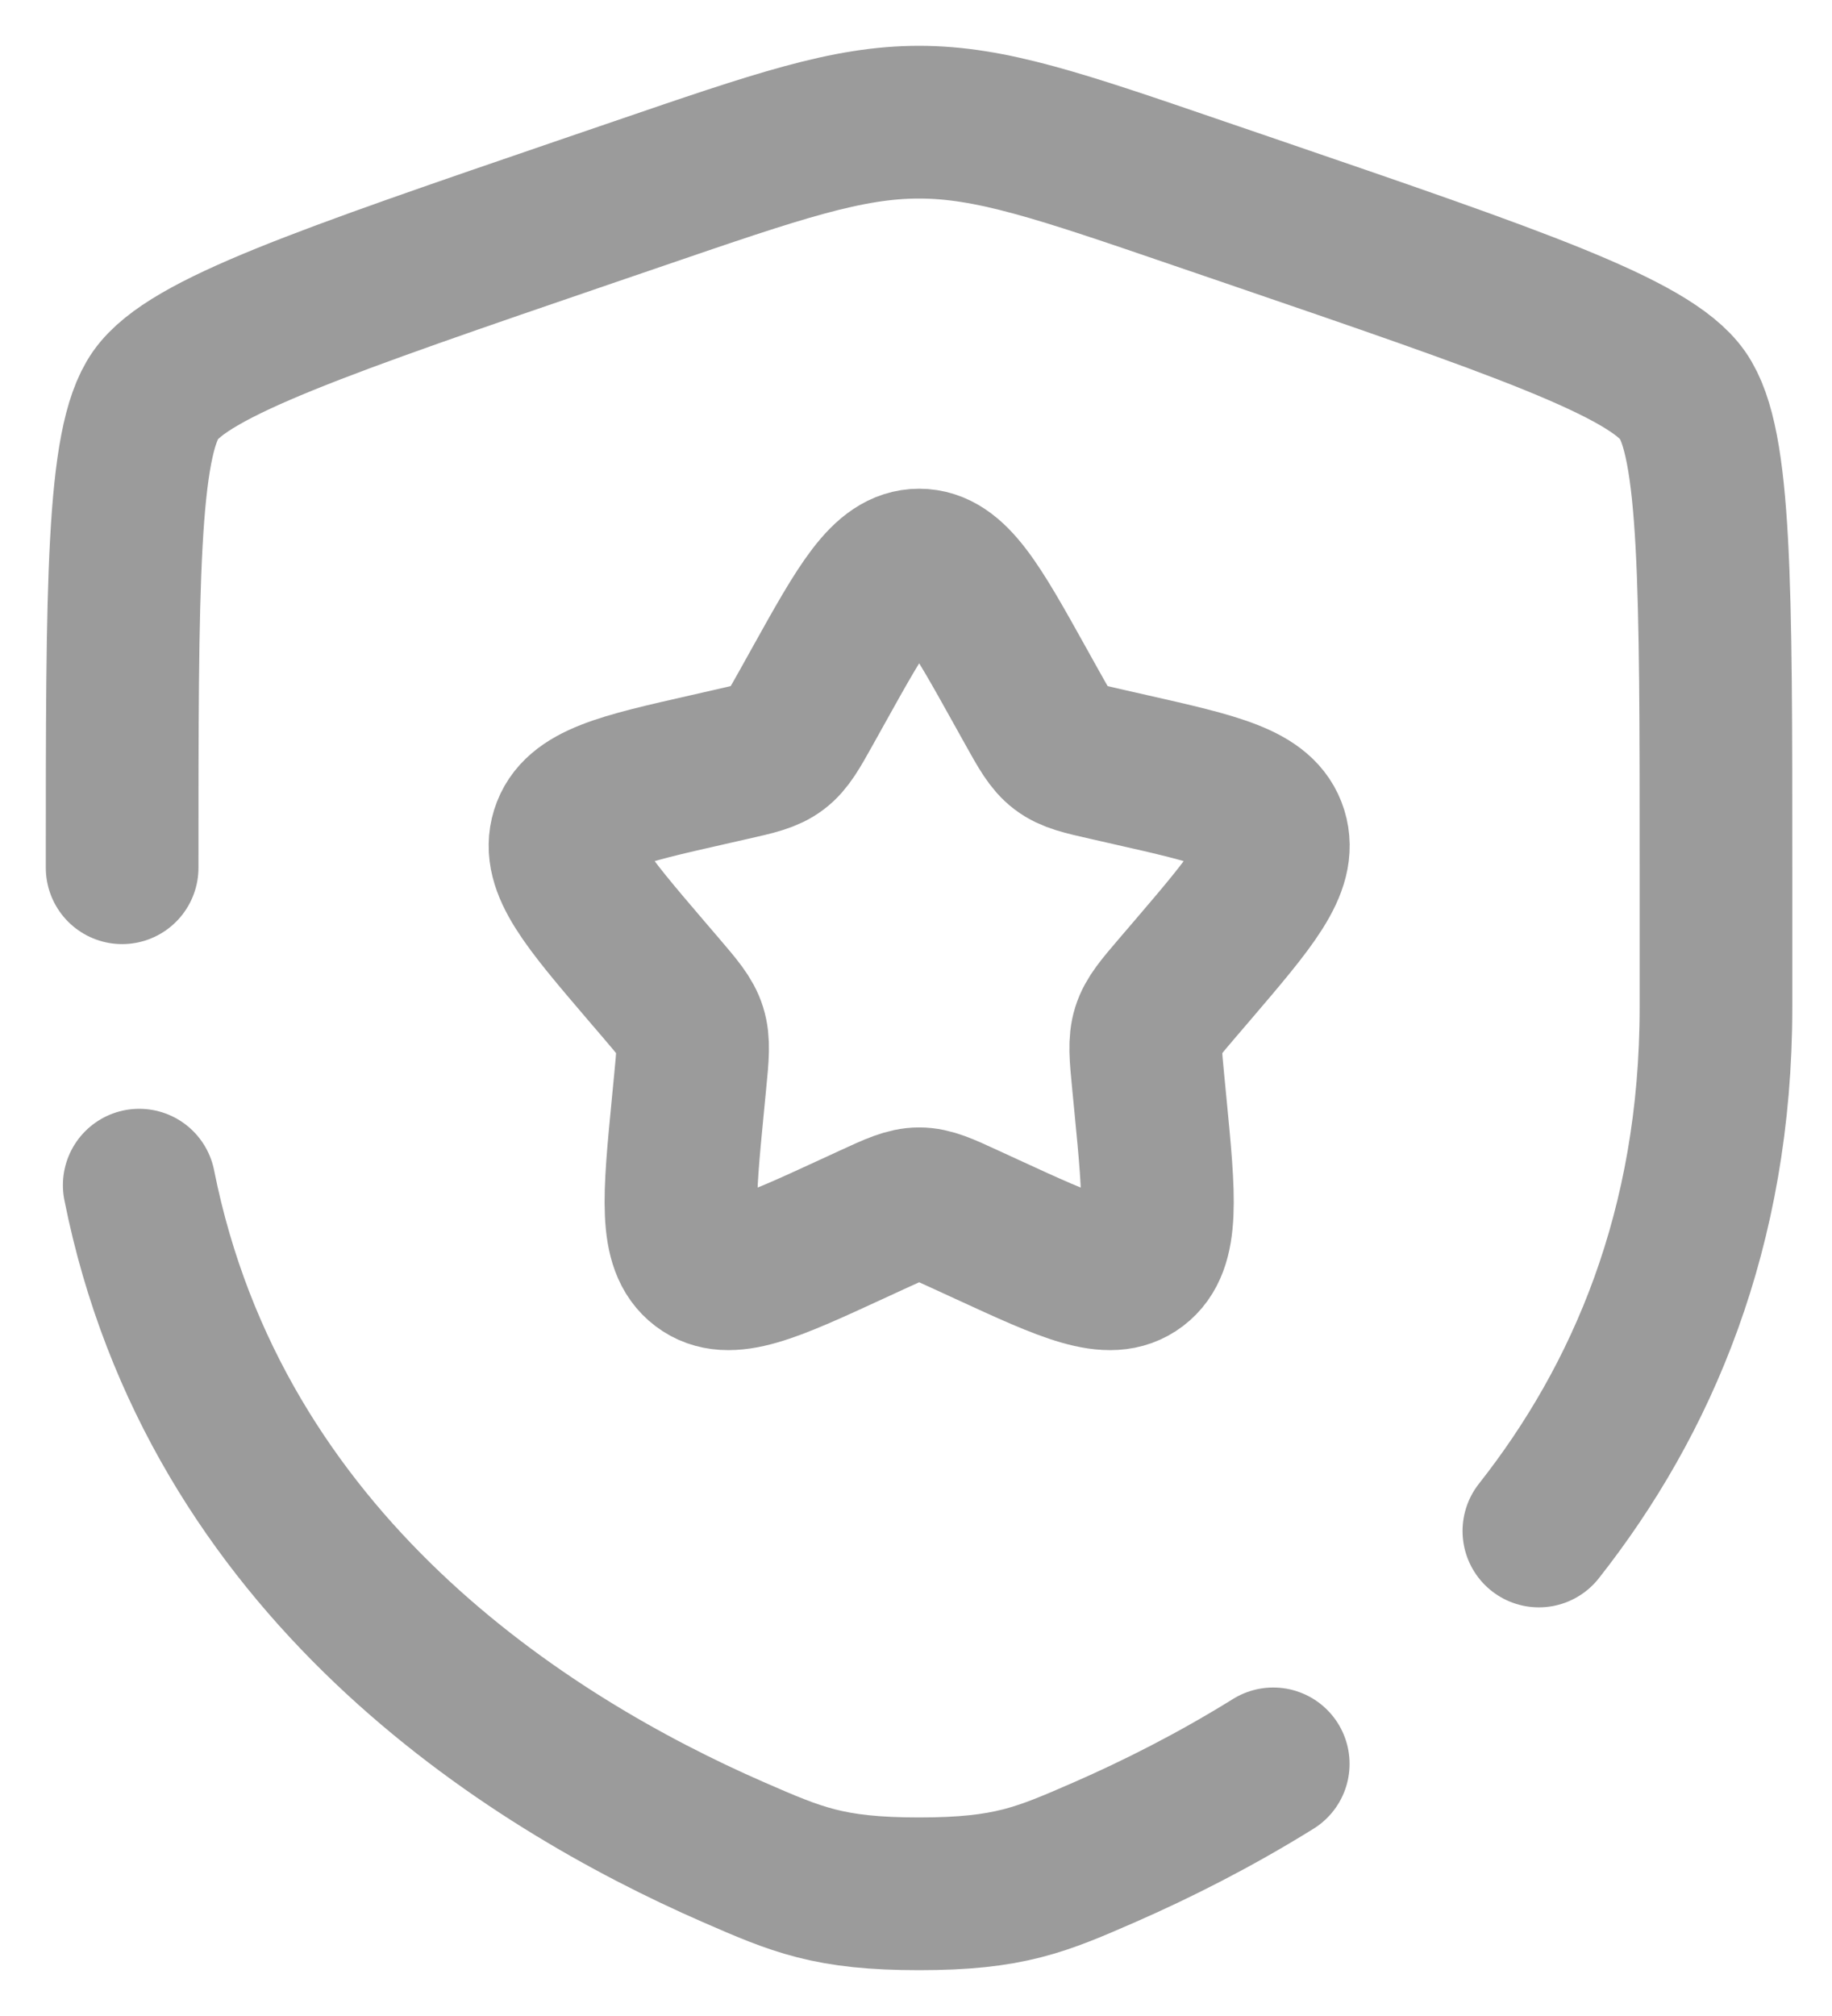
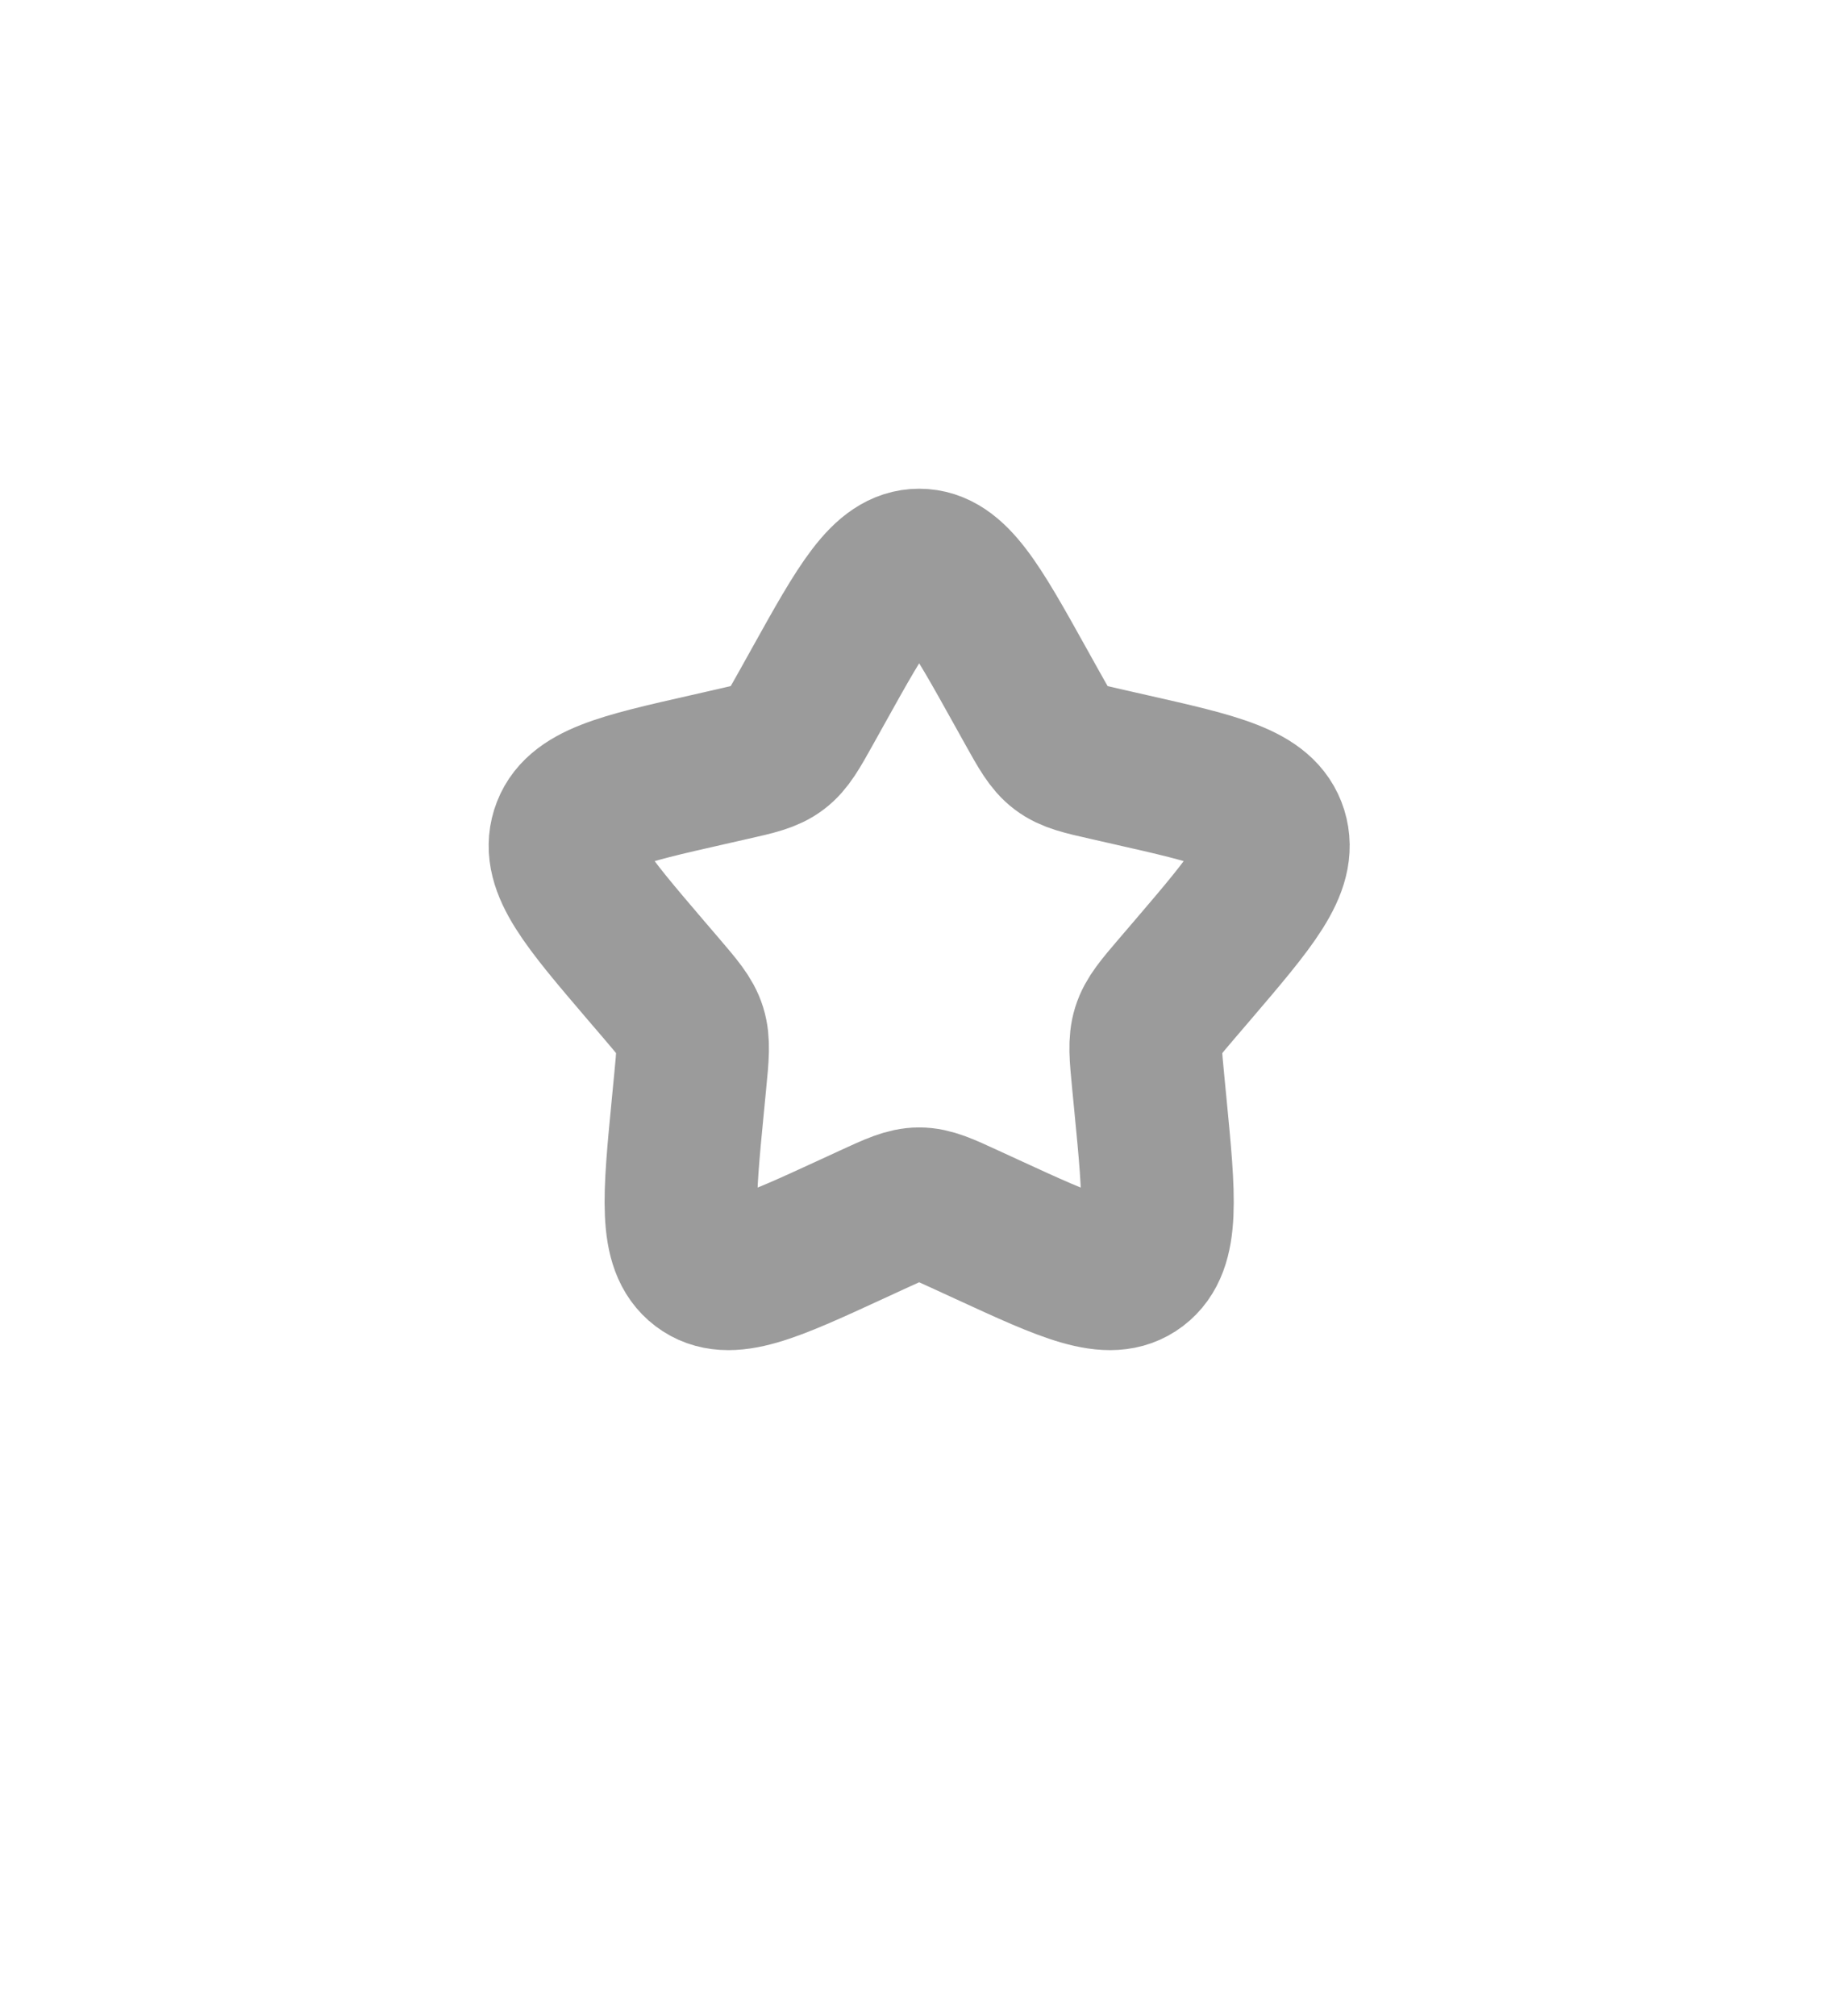
<svg xmlns="http://www.w3.org/2000/svg" width="30" height="33" viewBox="0 0 30 33" fill="none">
  <path d="M13.401 11.227C14.135 9.909 14.503 9.25 15.052 9.25C15.601 9.25 15.969 9.909 16.703 11.227L16.893 11.568C17.102 11.943 17.206 12.13 17.369 12.253C17.532 12.377 17.735 12.423 18.14 12.514L18.509 12.598C19.936 12.921 20.649 13.082 20.819 13.628C20.988 14.174 20.502 14.742 19.53 15.88L19.278 16.174C19.002 16.497 18.863 16.659 18.801 16.858C18.739 17.058 18.76 17.274 18.802 17.705L18.84 18.098C18.987 19.615 19.06 20.374 18.616 20.711C18.172 21.049 17.504 20.741 16.168 20.126L15.822 19.967C15.443 19.792 15.253 19.705 15.052 19.705C14.851 19.705 14.661 19.792 14.281 19.967L13.936 20.126C12.6 20.741 11.932 21.049 11.488 20.711C11.044 20.374 11.117 19.615 11.264 18.098L11.302 17.705C11.344 17.274 11.365 17.058 11.303 16.858C11.241 16.659 11.102 16.497 10.826 16.174L10.574 15.88C9.602 14.742 9.116 14.174 9.285 13.628C9.455 13.082 10.168 12.921 11.595 12.598L11.964 12.514C12.369 12.423 12.572 12.377 12.735 12.253C12.898 12.13 13.002 11.943 13.211 11.568L13.401 11.227Z" stroke="#9B9B9B" stroke-width="2.5" />
-   <path d="M2 14.204C2 9.568 2 7.249 2.547 6.469C3.095 5.69 5.275 4.943 9.634 3.451L10.465 3.167C12.737 2.389 13.873 2 15.05 2C16.227 2 17.363 2.389 19.635 3.167L20.466 3.451C24.826 4.943 27.005 5.69 27.553 6.469C28.1 7.249 28.1 9.568 28.1 14.204C28.1 14.904 28.1 15.664 28.1 16.488C28.1 20.12 26.887 22.921 25.2 25.061M2.28 19.4C3.523 25.633 8.636 28.844 12.003 30.315C13.049 30.771 13.572 31 15.05 31C16.528 31 17.051 30.771 18.097 30.315C18.935 29.948 19.882 29.474 20.85 28.873" stroke="#9B9B9B" stroke-width="2.5" stroke-linecap="round" />
</svg>